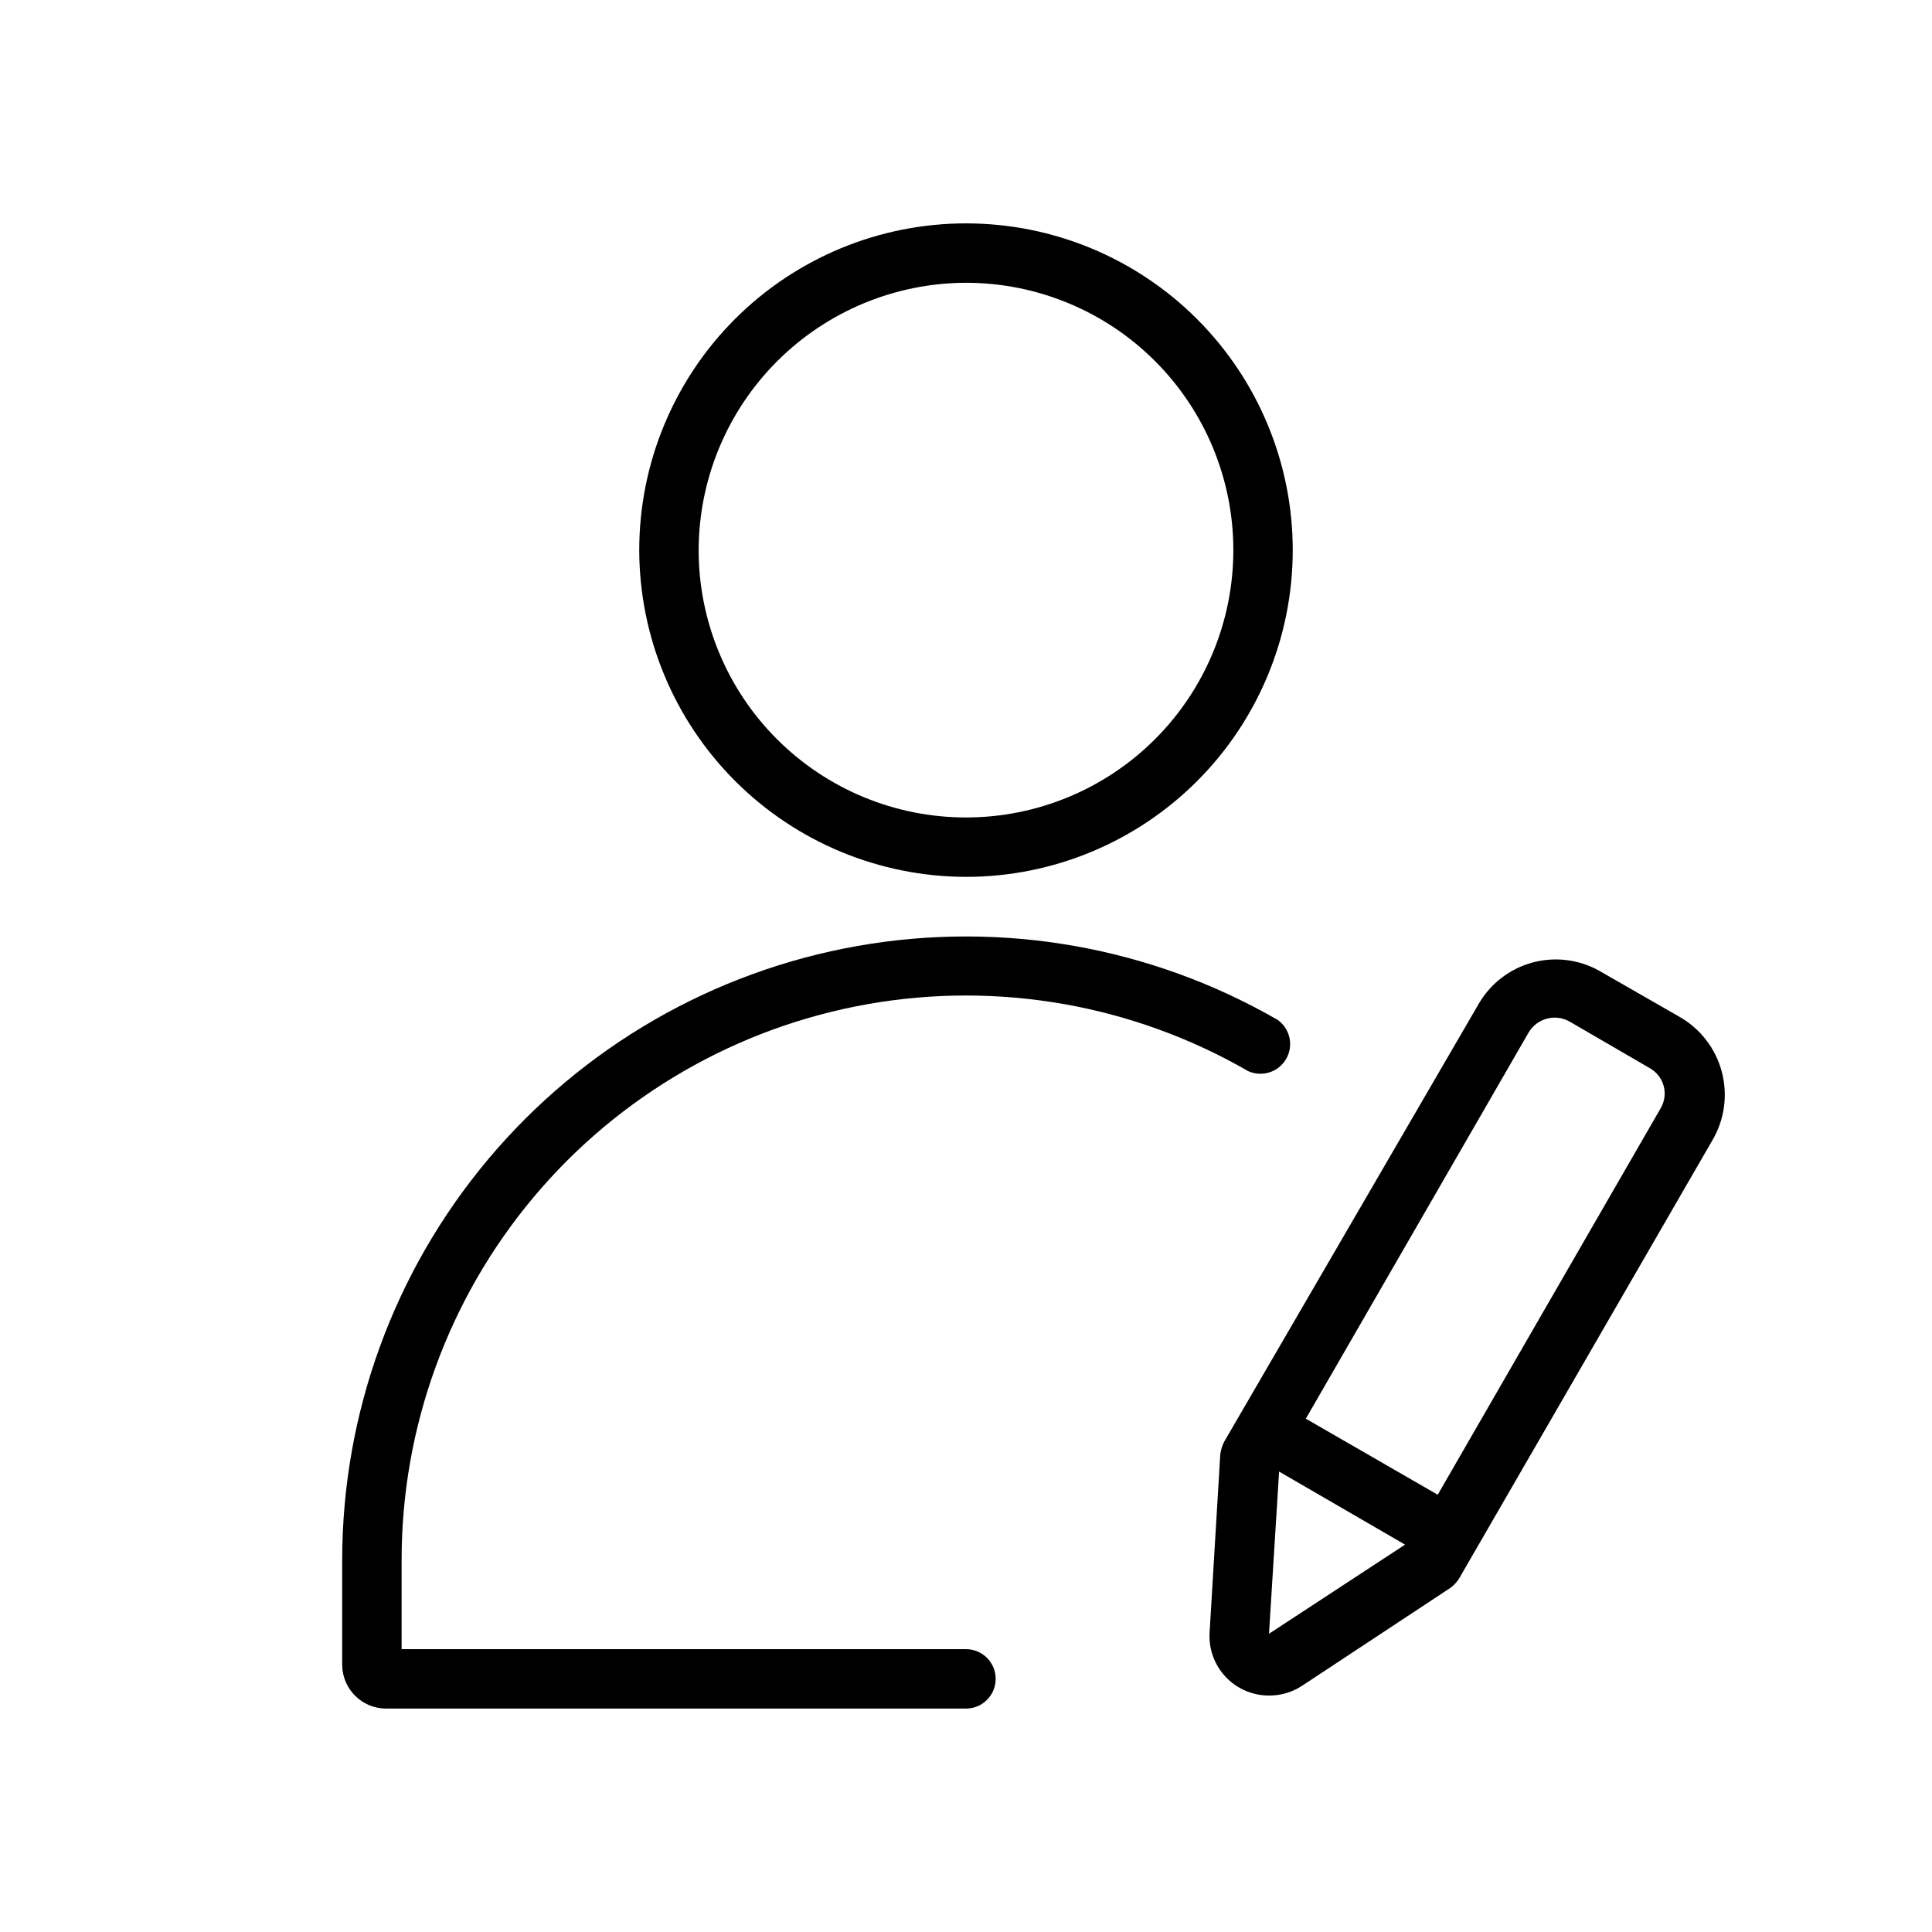
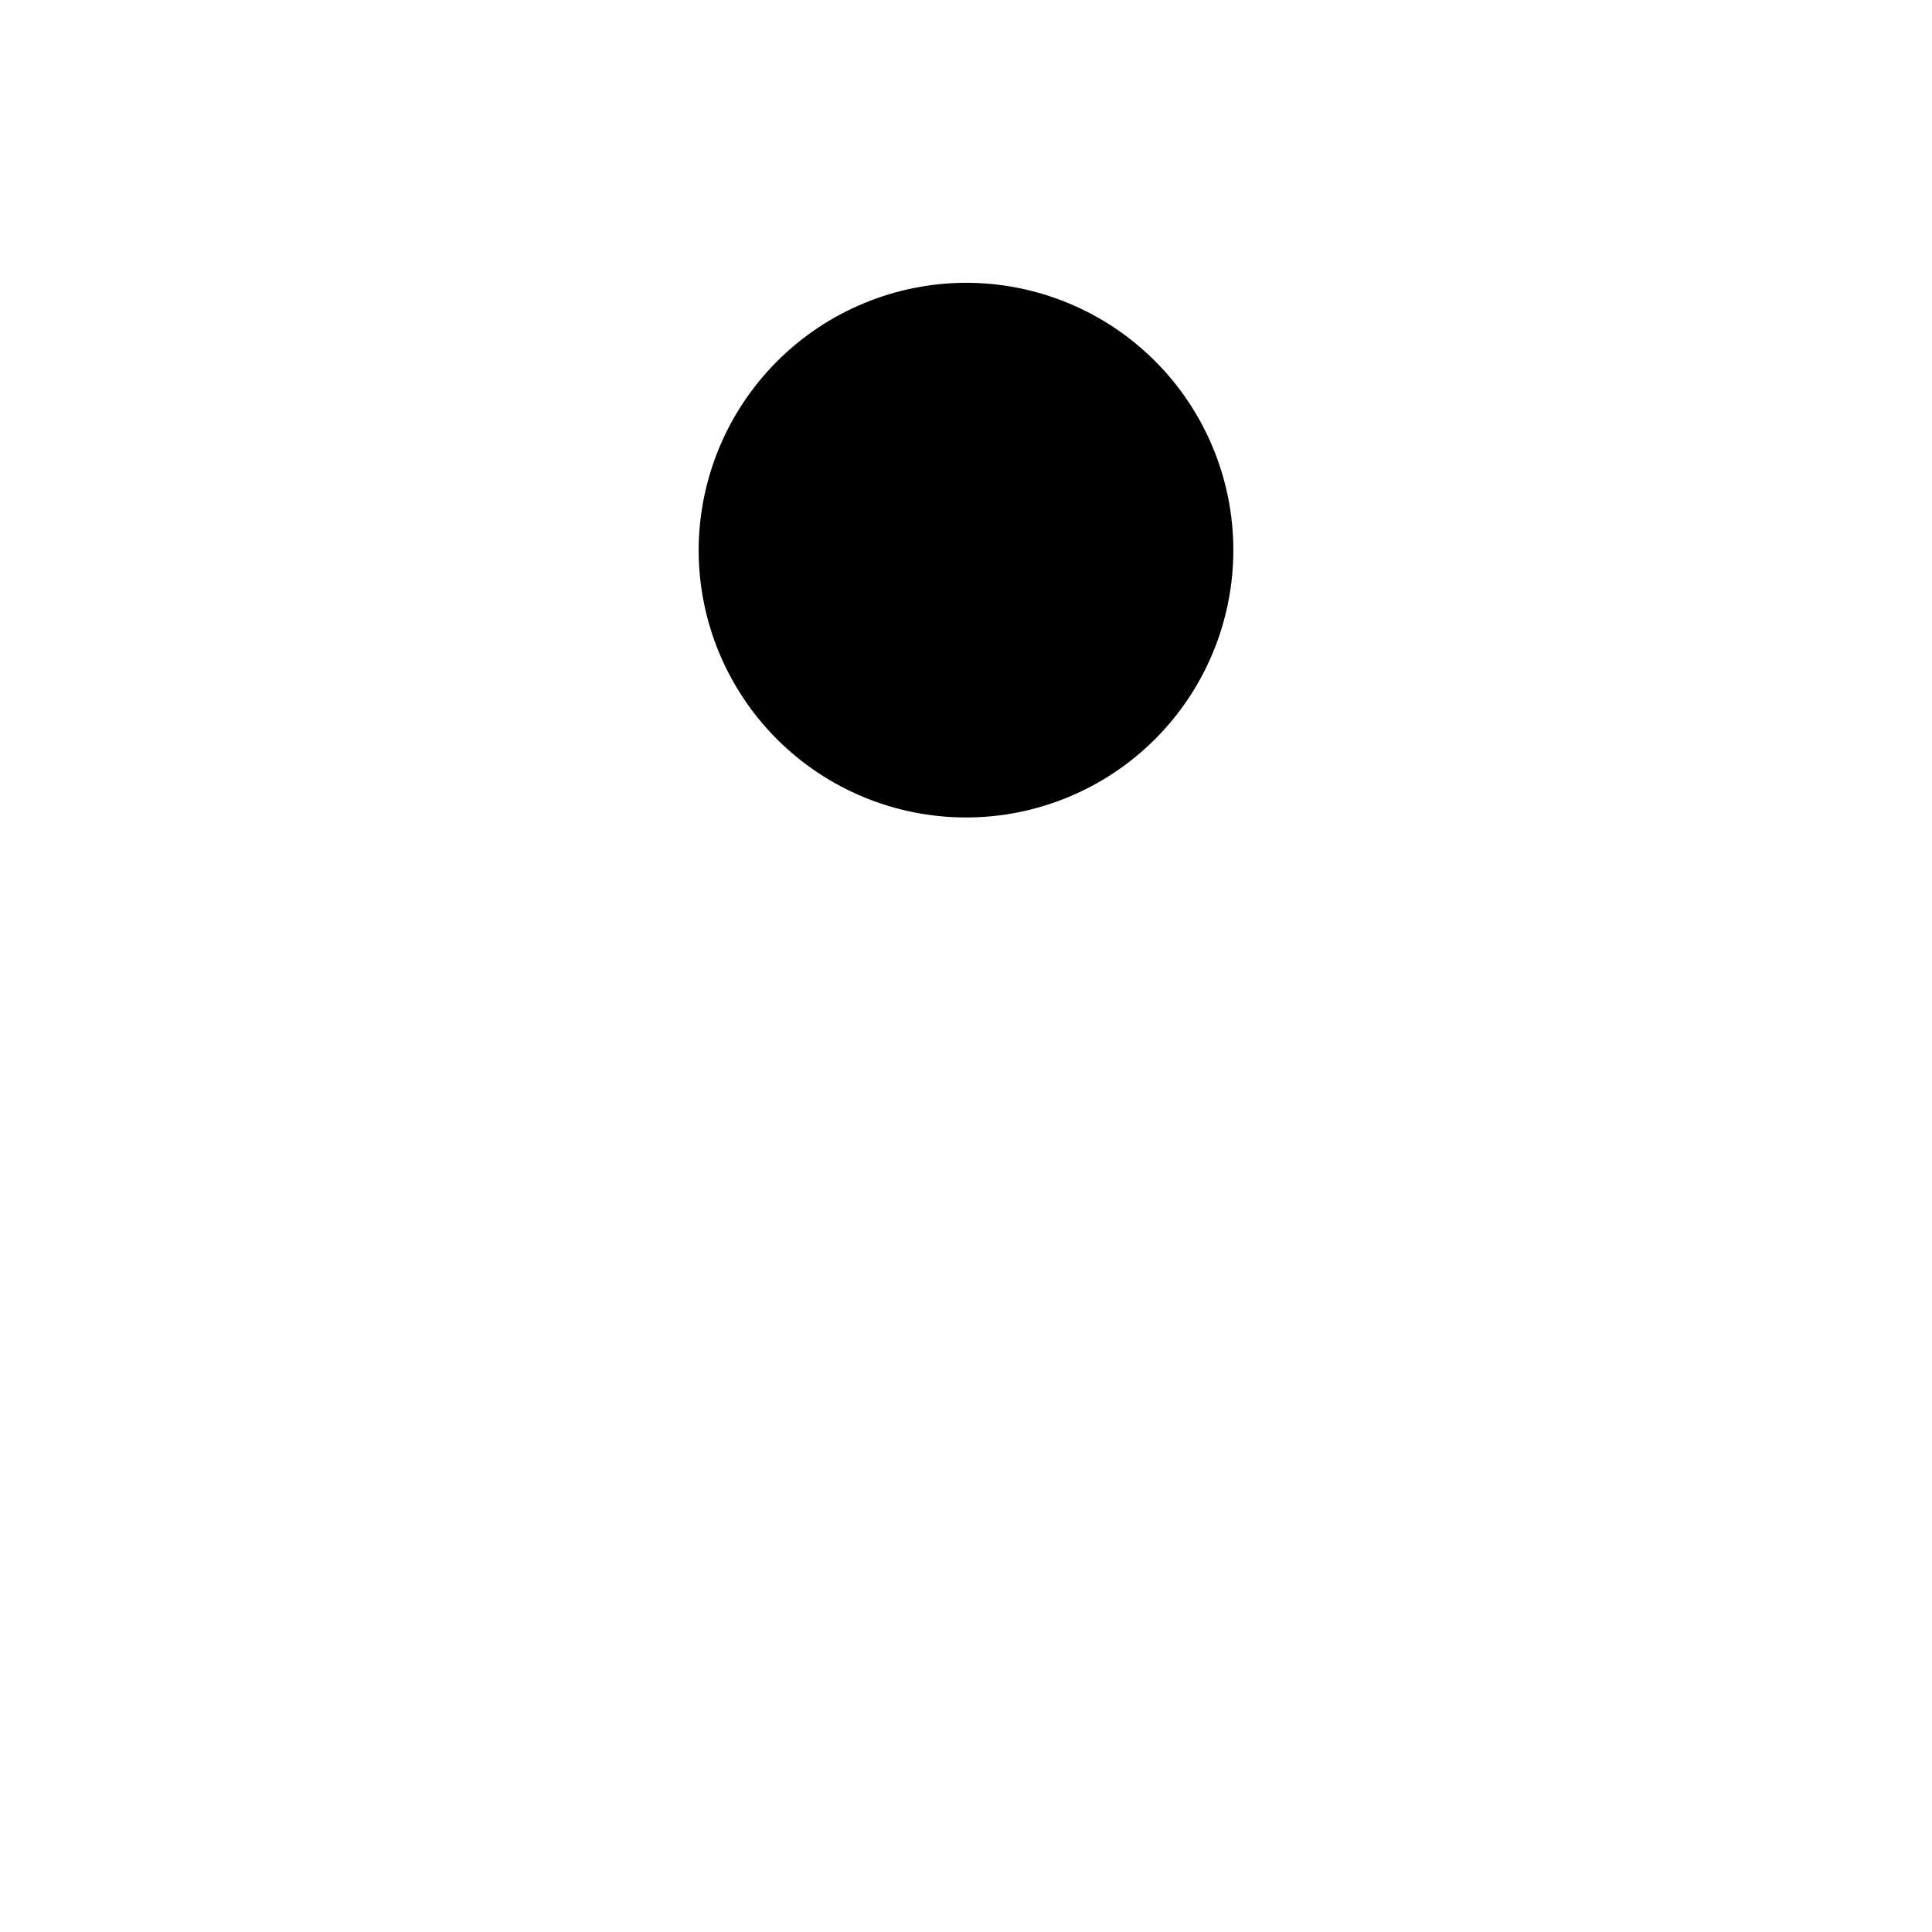
<svg xmlns="http://www.w3.org/2000/svg" fill="#000000" width="800px" height="800px" version="1.1" viewBox="144 144 512 512">
  <g>
-     <path d="m400 376.38c22.965 0 44.988-9.125 61.227-25.363 16.242-16.238 25.363-38.262 25.363-61.23 0-22.965-9.121-44.988-25.363-61.23-16.238-16.238-38.262-25.359-61.227-25.359-22.969 0-44.992 9.121-61.23 25.359-16.238 16.242-25.363 38.266-25.363 61.23 0.043 22.953 9.18 44.953 25.41 61.184 16.227 16.23 38.23 25.367 61.184 25.41zm0-157.44c18.789 0 36.809 7.465 50.098 20.75 13.285 13.289 20.75 31.309 20.75 50.098 0 18.793-7.465 36.812-20.75 50.098-13.289 13.289-31.309 20.75-50.098 20.75-18.793 0-36.812-7.461-50.098-20.75-13.289-13.285-20.754-31.305-20.754-50.098 0.043-18.777 7.519-36.773 20.797-50.051 13.281-13.277 31.277-20.754 50.055-20.797z" />
-     <path d="m400 581.05h-149.57v-23.617c-0.012-35.168 12.375-69.215 34.973-96.16 22.602-26.945 53.977-45.066 88.609-51.176 34.633-6.109 70.312 0.18 100.77 17.766 3.68 1.66 8.02 0.27 10.051-3.219 2.027-3.488 1.086-7.949-2.176-10.324-33.656-19.43-73.078-26.383-111.35-19.637-38.27 6.742-72.941 26.754-97.926 56.516-24.984 29.762-38.684 67.375-38.695 106.23v27.867c0.086 6.375 5.277 11.496 11.648 11.496h153.66c4.348 0 7.871-3.527 7.871-7.875 0-4.348-3.523-7.871-7.871-7.871z" />
-     <path d="m588.93 413.38-21.41-12.281c-5.356-2.891-11.617-3.606-17.484-1.992-5.863 1.613-10.883 5.43-14.004 10.652l-67.543 116.19c-0.578 1.078-0.949 2.254-1.102 3.465l-2.832 47.23v0.004c-0.262 4.336 1.281 8.586 4.262 11.746 2.981 3.16 7.137 4.949 11.48 4.941 3.07 0.023 6.082-0.852 8.66-2.519l39.359-25.977c0.941-0.68 1.746-1.535 2.363-2.519l67.07-116.04h-0.004c3.281-5.512 4.195-12.117 2.535-18.312-1.66-6.195-5.754-11.457-11.352-14.59zm-108.63 163.58 2.676-42.98 33.379 19.363zm103.75-139.18-59.039 102.34-34.953-20.152 59.039-102.34c2.191-3.707 6.914-5.027 10.707-2.992l21.41 12.438c1.82 1.02 3.148 2.734 3.684 4.754 0.535 2.016 0.227 4.164-0.848 5.953z" />
+     <path d="m400 376.38zm0-157.44c18.789 0 36.809 7.465 50.098 20.75 13.285 13.289 20.75 31.309 20.75 50.098 0 18.793-7.465 36.812-20.75 50.098-13.289 13.289-31.309 20.75-50.098 20.75-18.793 0-36.812-7.461-50.098-20.75-13.289-13.285-20.754-31.305-20.754-50.098 0.043-18.777 7.519-36.773 20.797-50.051 13.281-13.277 31.277-20.754 50.055-20.797z" />
  </g>
</svg>